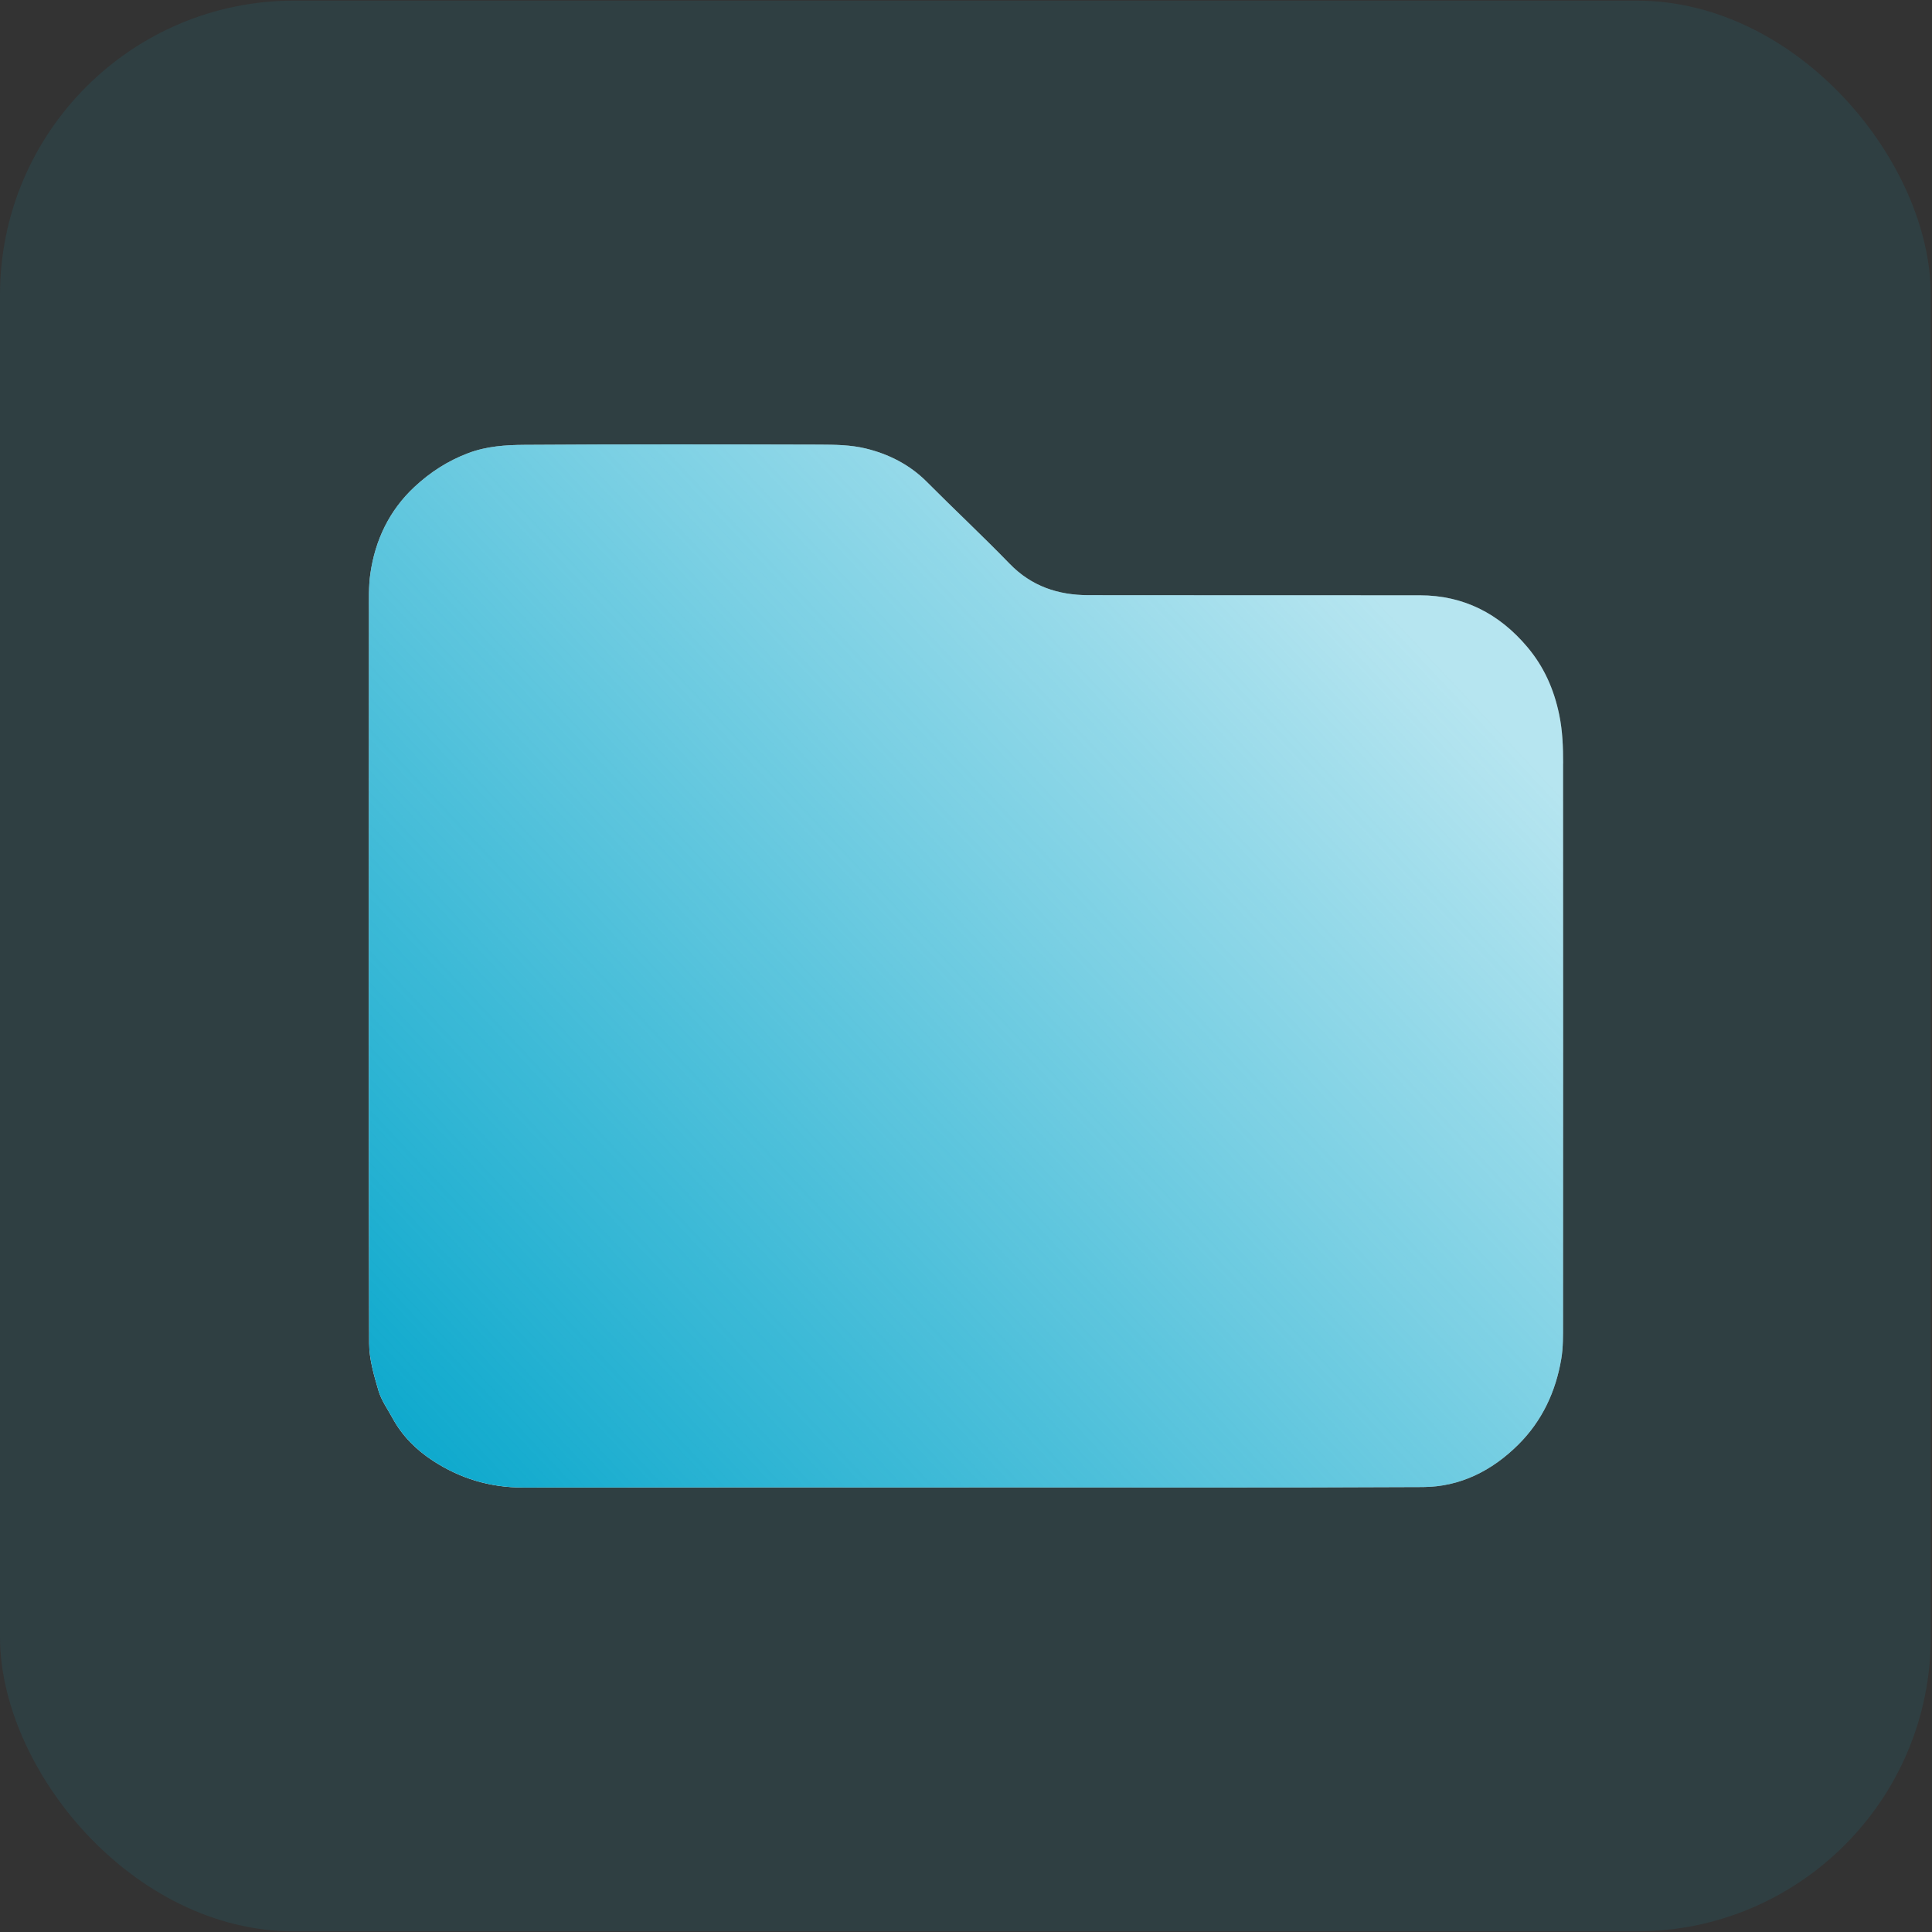
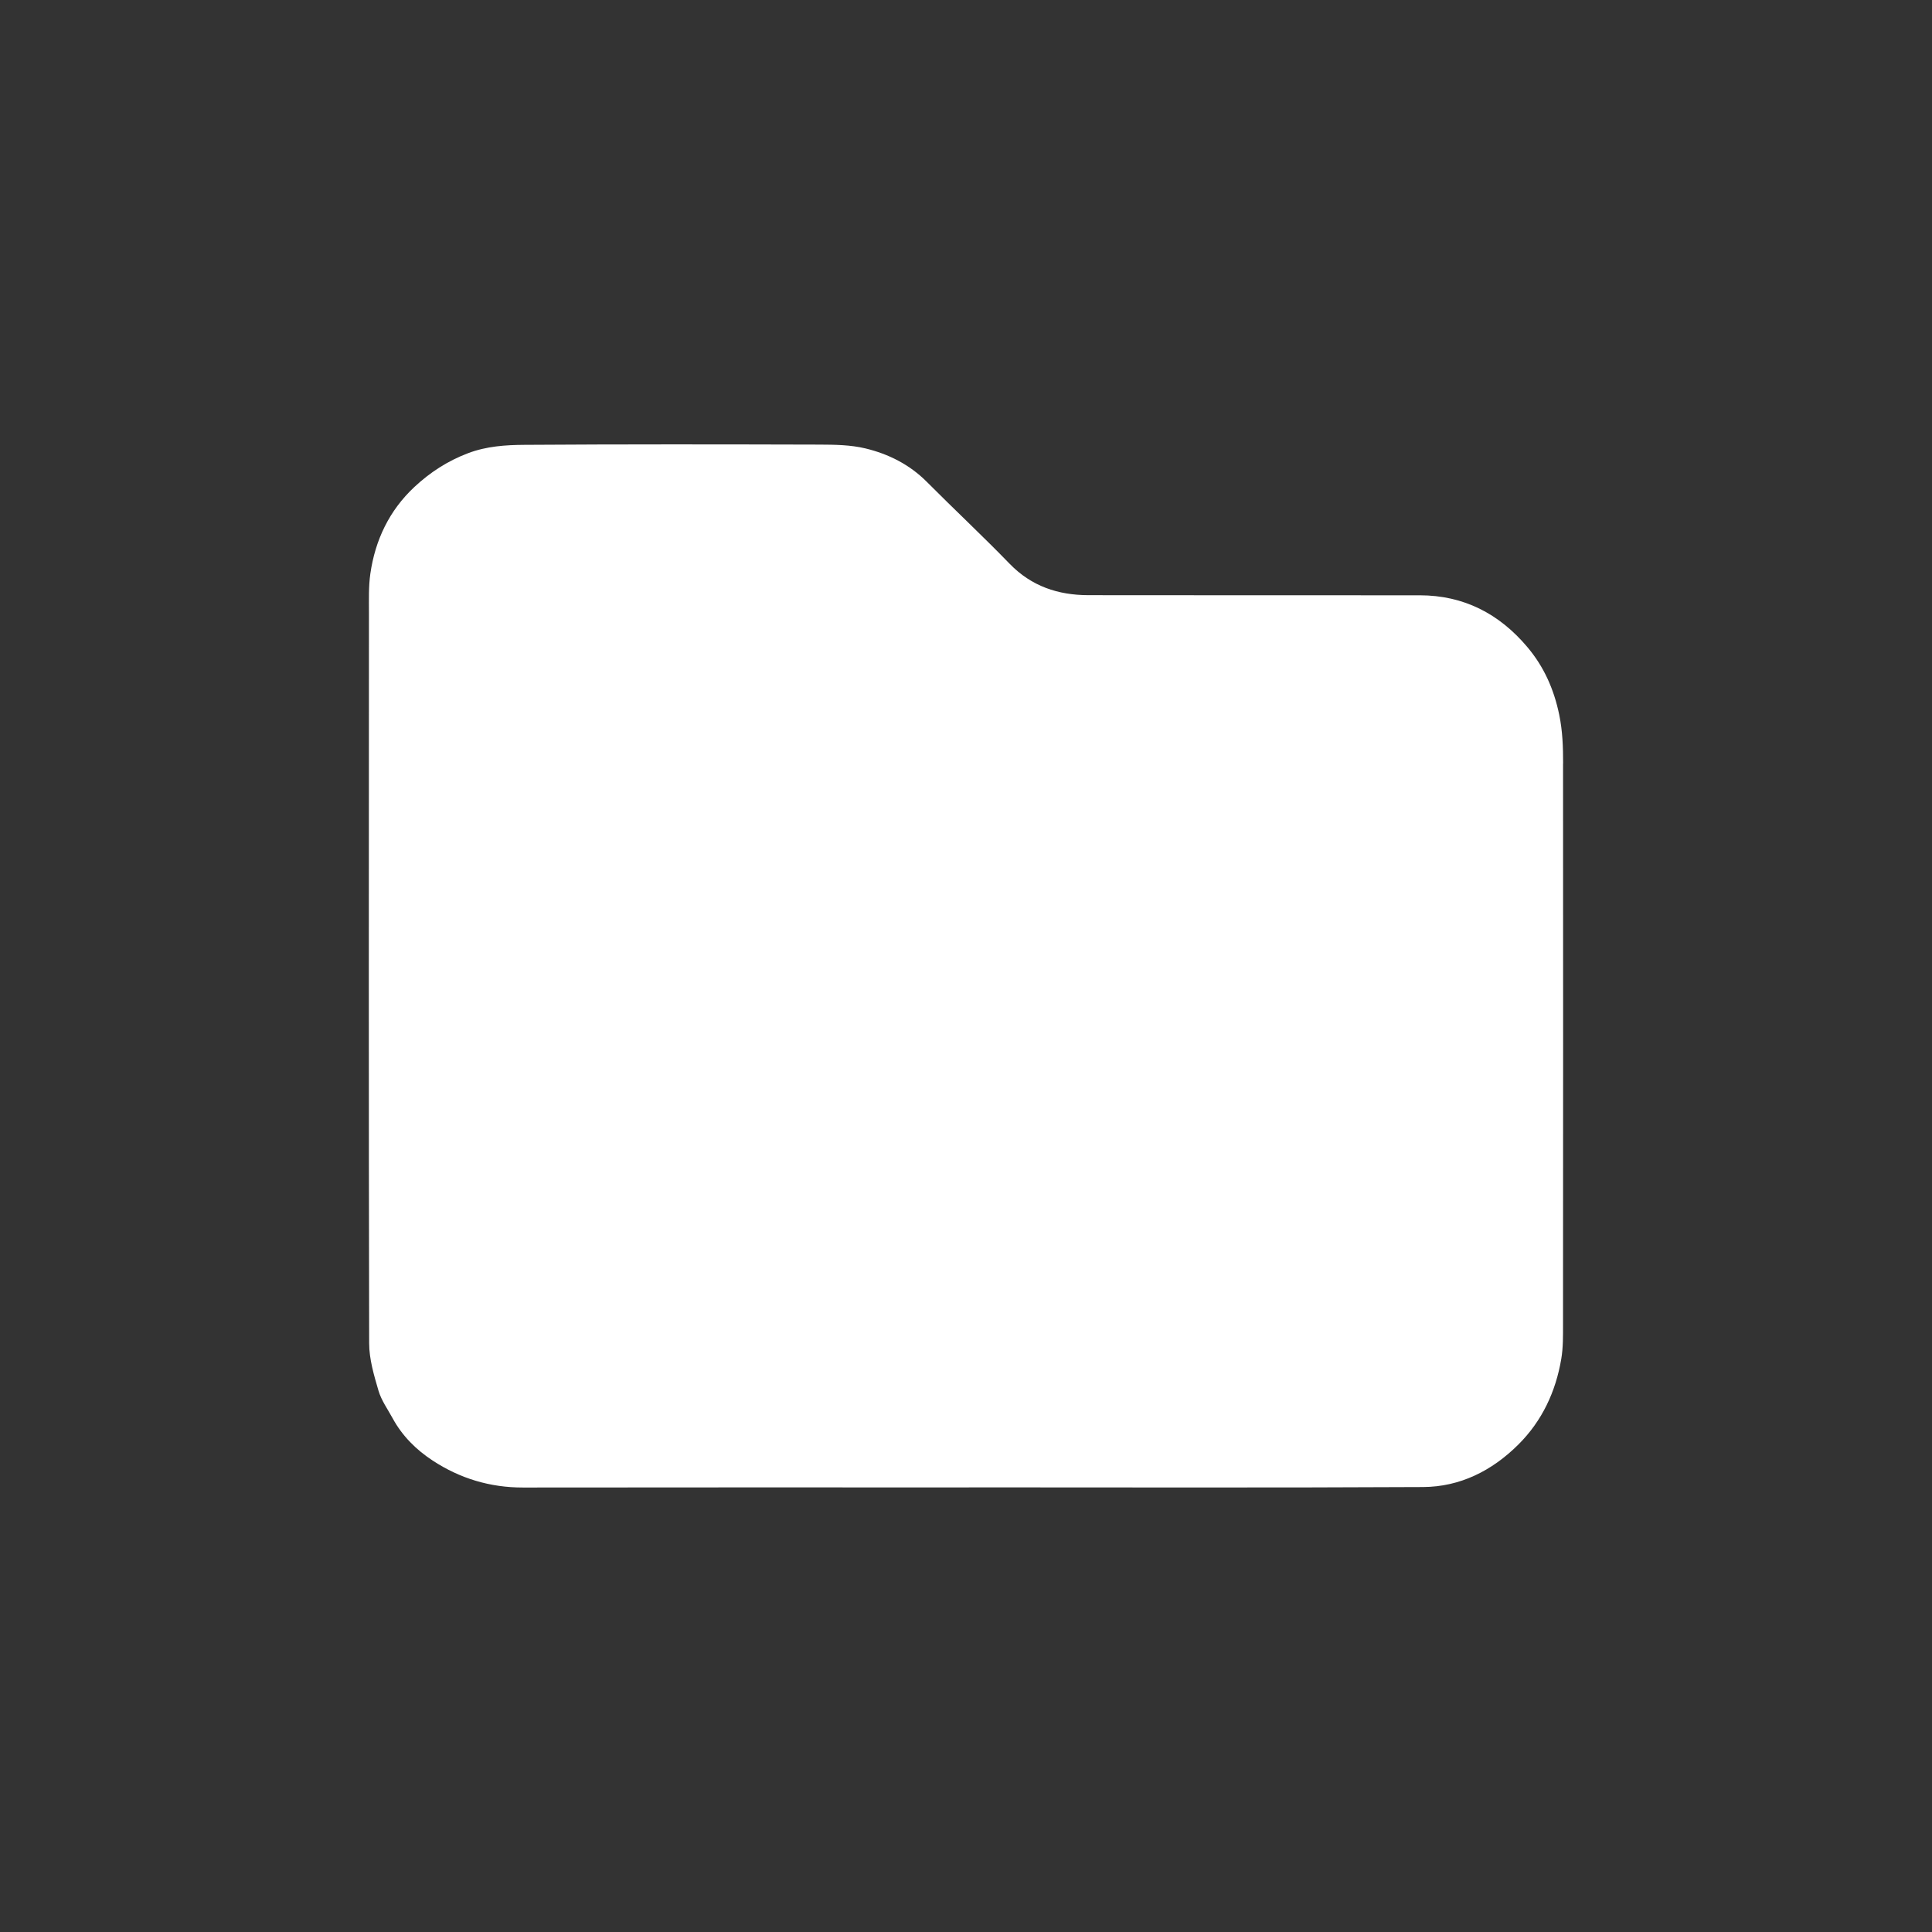
<svg xmlns="http://www.w3.org/2000/svg" id="Calque_1" data-name="Calque 1" viewBox="0 0 640 640">
  <rect x="0" y="0" width="640" height="640" fill="#333333" stroke="none" />
  <defs>
    <style>
      .cls-1 {
        fill: url(#Dégradé_sans_nom_7);
      }

      .cls-1, .cls-2, .cls-3 {
        stroke-width: 0px;
      }

      .cls-2 {
        fill: #fff;
      }

      .cls-3 {
        fill: #0eaace;
        opacity: .1;
      }
    </style>
    <linearGradient id="Dégradé_sans_nom_7" data-name="Dégradé sans nom 7" x1="141.7" y1="487.89" x2="454.21" y2="193.76" gradientUnits="userSpaceOnUse">
      <stop offset="0" stop-color="#0ea9cd" />
      <stop offset="1" stop-color="#0ea9cd" stop-opacity=".3" />
    </linearGradient>
  </defs>
-   <rect class="cls-3" y=".2" width="639.6" height="639.6" rx="97.5" ry="97.5" />
  <g>
    <path class="cls-2" d="m517.8,252.92c0-5.4-.16-10.71-1.29-16.16-1.76-8.52-5.1-15.97-10.63-22.5-9.28-10.97-21.01-17.05-35.56-17.06-36.6-.04-73.19.03-109.79-.04-10.01-.02-18.84-2.94-26.07-10.4-8.95-9.23-18.36-18.01-27.43-27.13-5.72-5.75-12.71-9.25-20.36-11.09-4.91-1.18-10.16-1.24-15.26-1.26-32.55-.09-65.1-.14-97.64.08-6.27.04-12.57.44-18.7,2.76-6.79,2.57-12.63,6.37-17.81,11.21-8.3,7.76-12.98,17.56-14.58,28.73-.6,4.21-.46,8.55-.46,12.83-.04,80.71-.1,161.43.07,242.14.01,5.23,1.6,10.56,3.09,15.65.95,3.23,3.05,6.13,4.69,9.15,3.18,5.85,7.81,10.44,13.3,14.03,9.03,5.91,18.98,8.92,29.89,8.9,49.23-.07,98.47-.03,147.7-.03v-.02c50.15,0,100.29.15,150.43-.11,12.29-.06,22.85-5.39,31.56-14.05,7.89-7.85,12.4-17.53,14.24-28.39.64-3.78.58-7.71.58-11.58.04-61.89.05-123.79.01-185.68Z" />
-     <path class="cls-1" d="m517.8,252.92c0-5.4-.16-10.71-1.29-16.16-1.76-8.52-5.1-15.97-10.63-22.5-9.28-10.97-21.01-17.05-35.56-17.06-36.6-.04-73.19.03-109.79-.04-10.01-.02-18.84-2.94-26.07-10.4-8.95-9.23-18.36-18.01-27.43-27.13-5.72-5.75-12.71-9.25-20.36-11.09-4.91-1.18-10.16-1.24-15.26-1.26-32.55-.09-65.1-.14-97.64.08-6.27.04-12.57.44-18.7,2.76-6.79,2.57-12.63,6.37-17.81,11.21-8.3,7.76-12.98,17.56-14.58,28.73-.6,4.21-.46,8.55-.46,12.83-.04,80.71-.1,161.43.07,242.14.01,5.23,1.6,10.56,3.09,15.65.95,3.23,3.05,6.13,4.69,9.15,3.18,5.85,7.81,10.44,13.3,14.03,9.03,5.91,18.98,8.92,29.89,8.9,49.23-.07,98.47-.03,147.7-.03v-.02c50.15,0,100.29.15,150.43-.11,12.29-.06,22.85-5.39,31.56-14.05,7.89-7.85,12.4-17.53,14.24-28.39.64-3.78.58-7.71.58-11.58.04-61.89.05-123.79.01-185.68Z" />
  </g>
</svg>